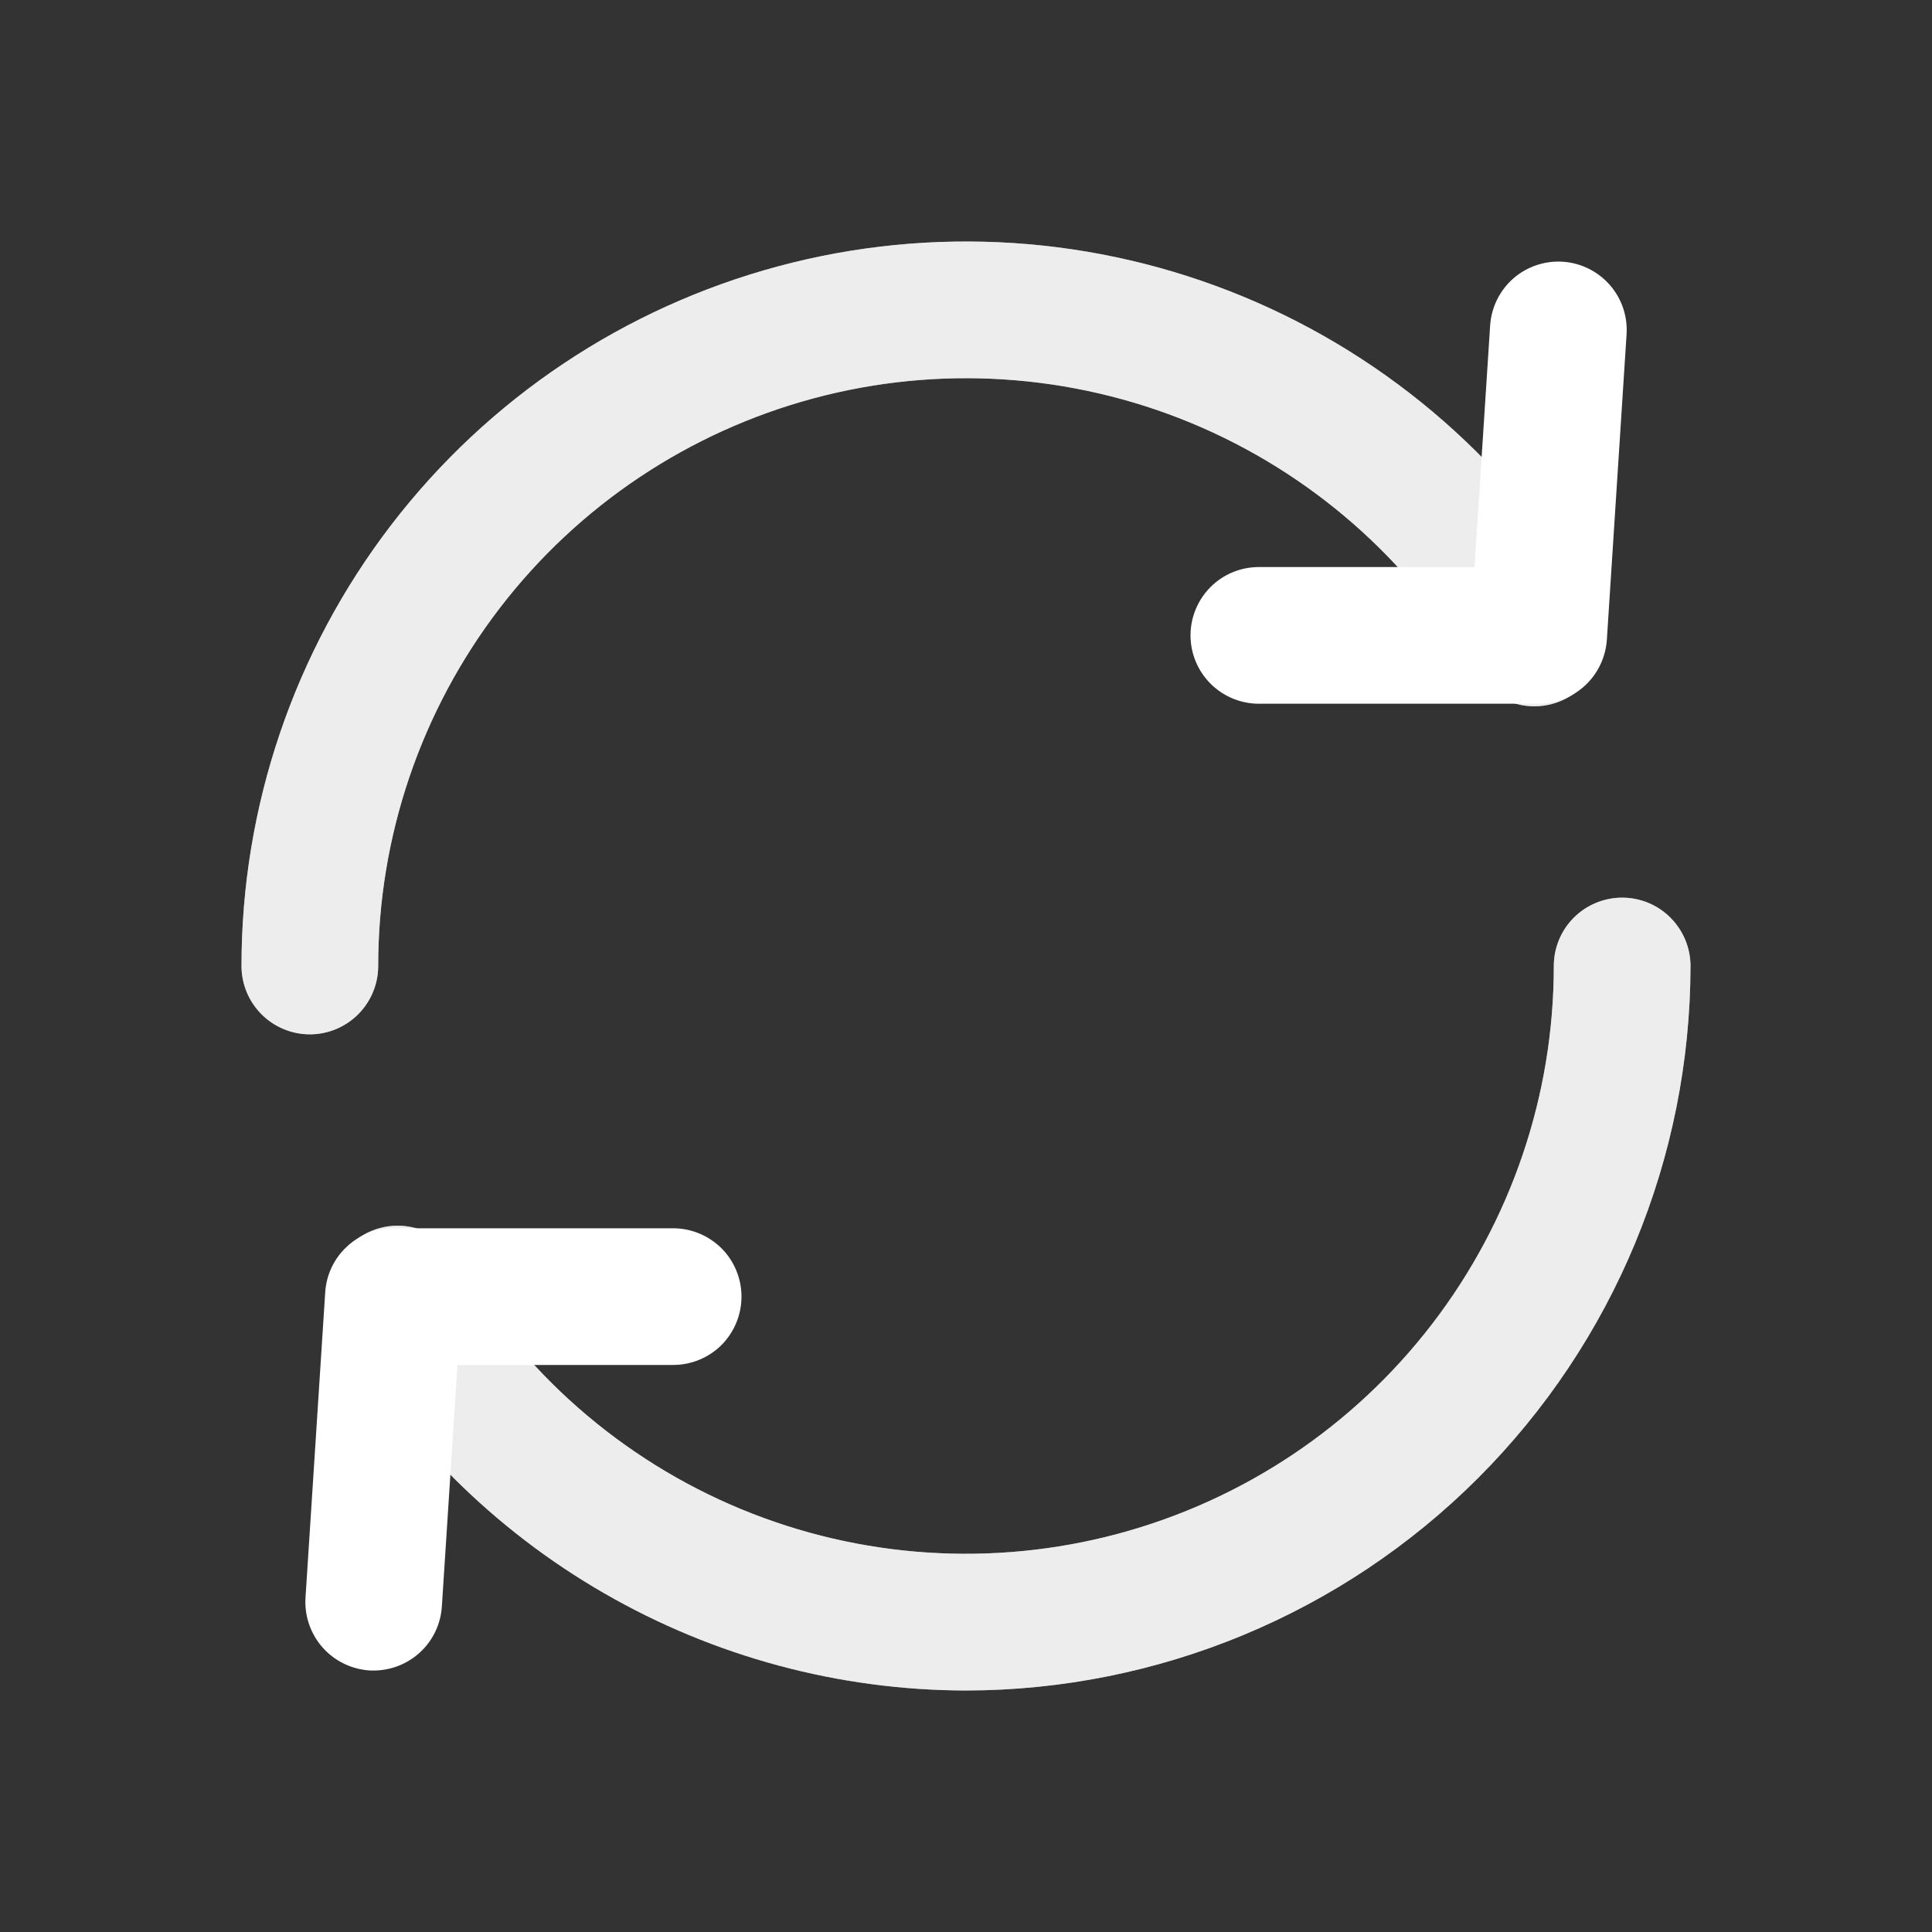
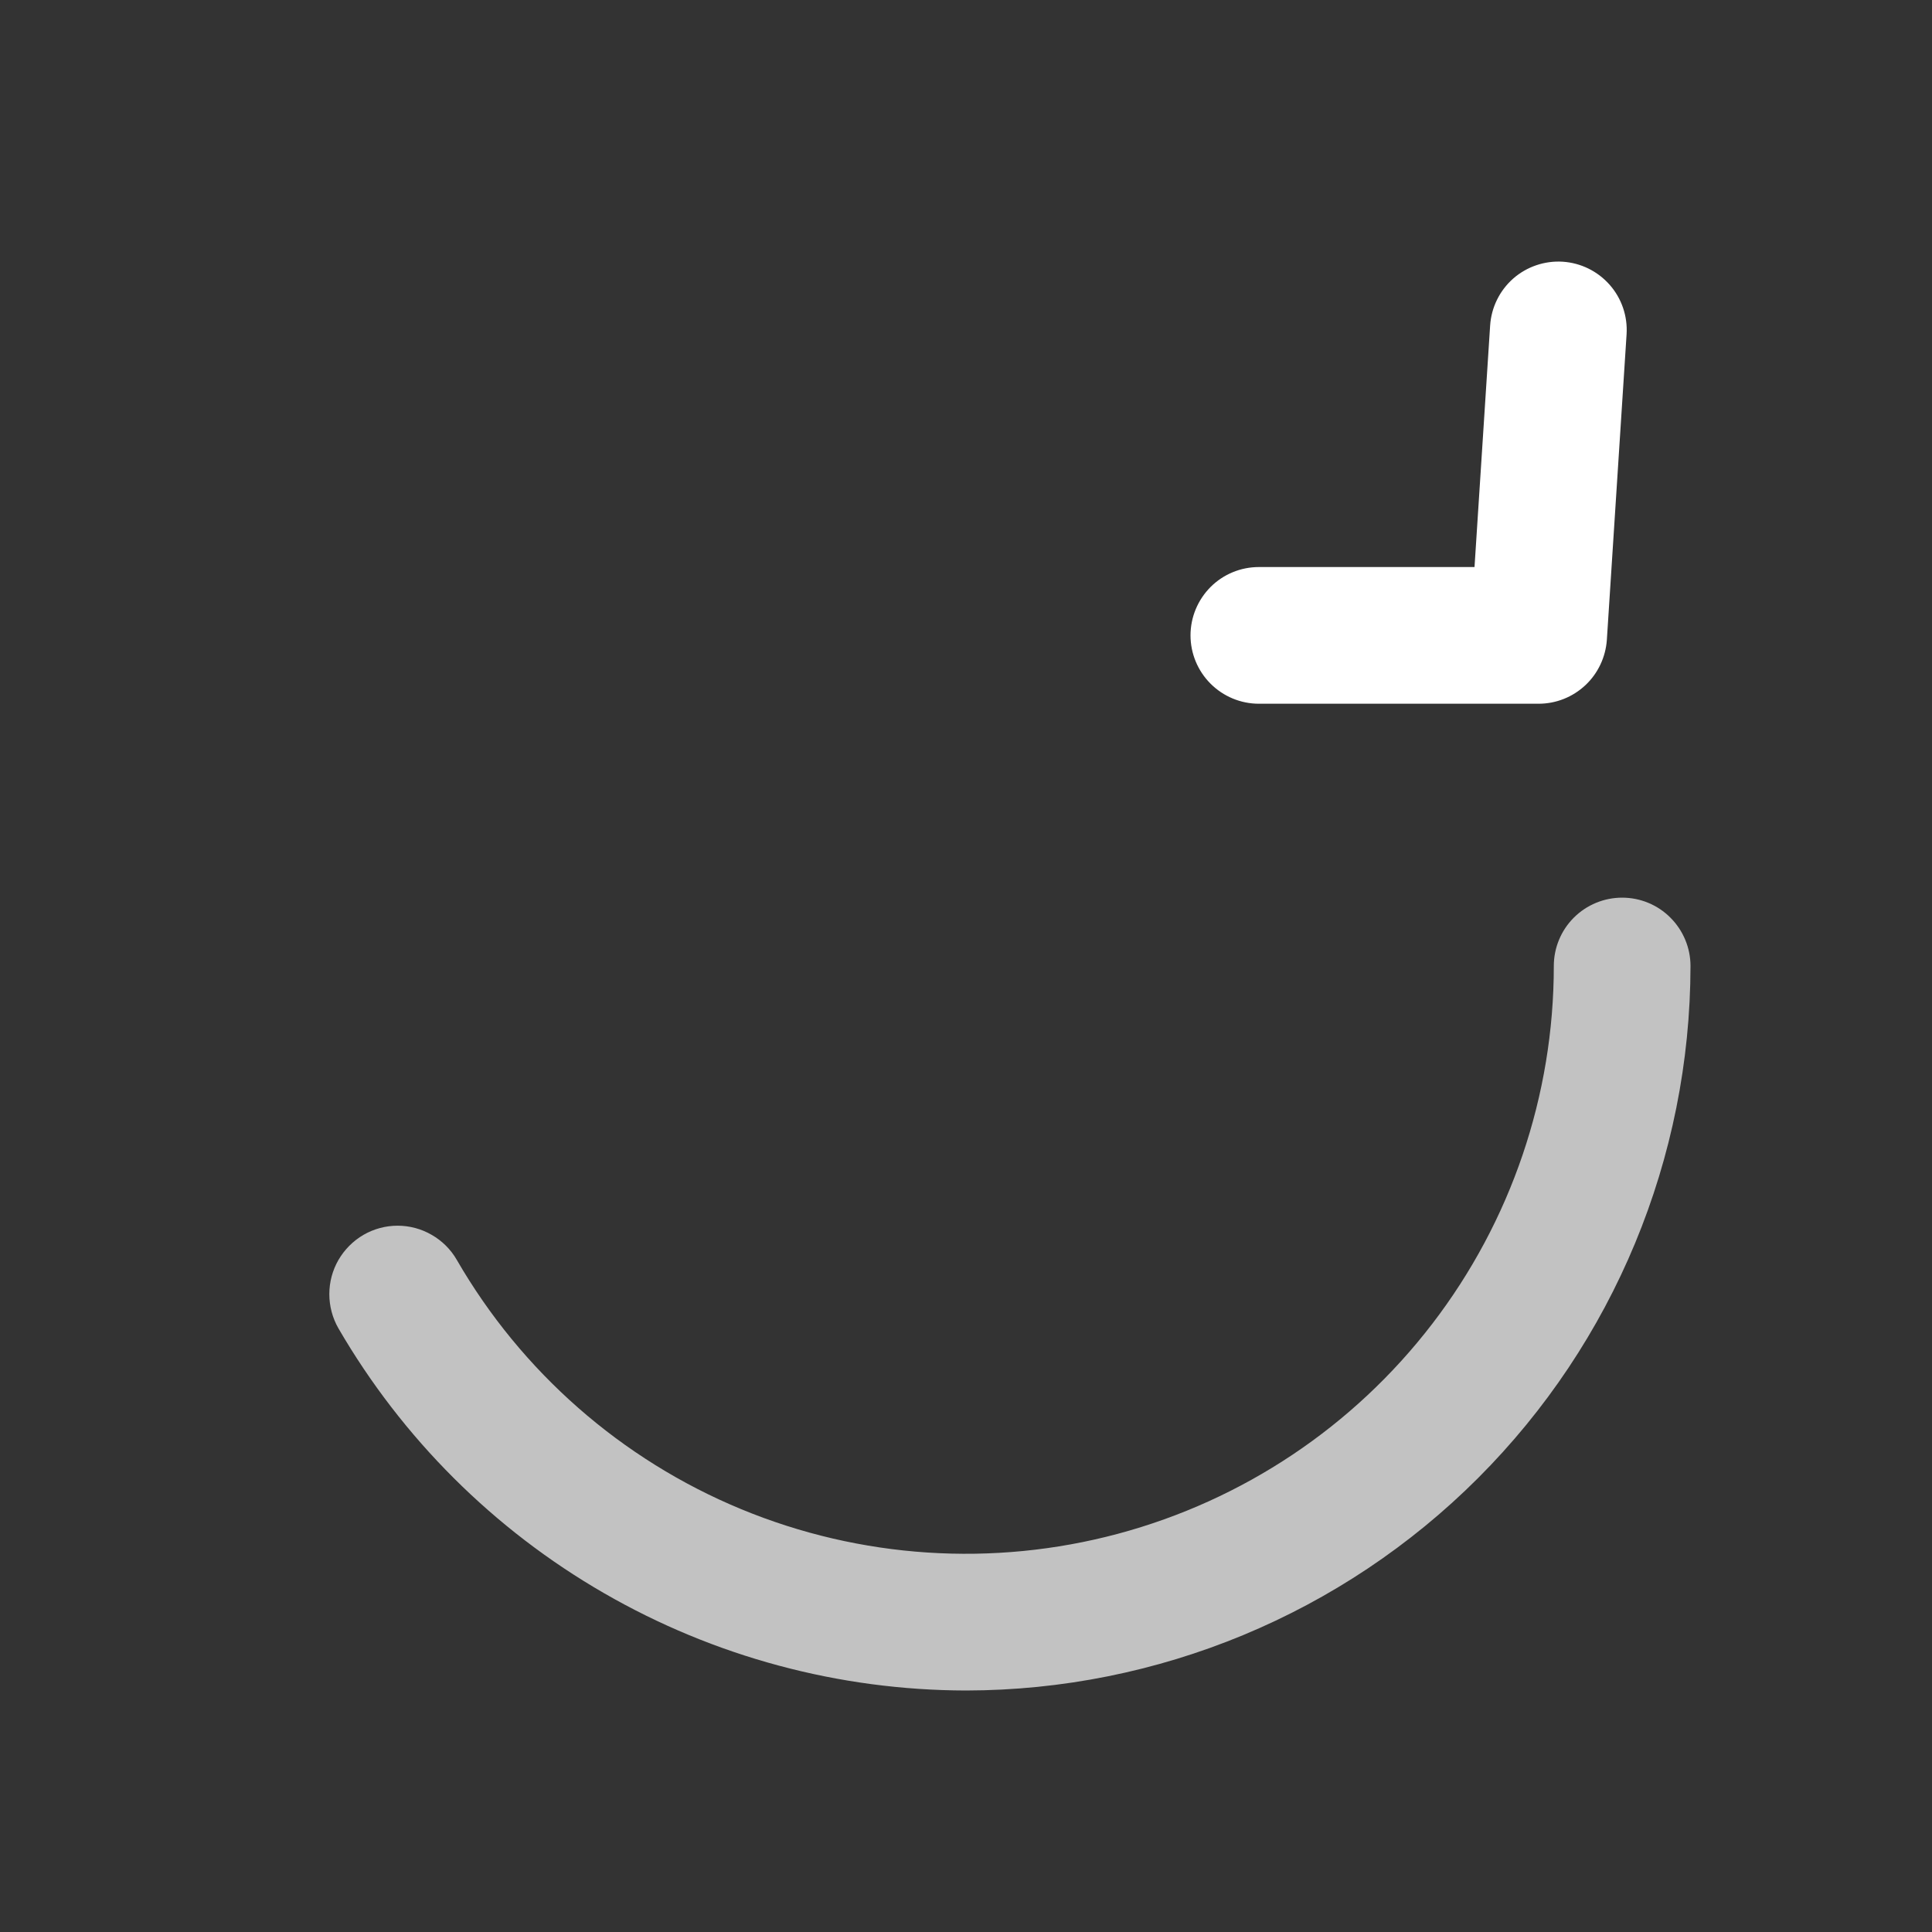
<svg xmlns="http://www.w3.org/2000/svg" width="24" height="24" viewBox="0 0 24 24" fill="none">
  <rect x="0" y="0" width="24" height="24" fill="#333333" stroke="none" />
  <path d="M15.638 8.742C15.413 8.742 15.197 8.652 15.038 8.493C14.879 8.334 14.789 8.118 14.789 7.893C14.789 7.667 14.879 7.452 15.038 7.292C15.197 7.133 15.413 7.044 15.638 7.044L18.317 7.044L18.511 4.043C18.526 3.818 18.629 3.609 18.798 3.46C18.967 3.312 19.189 3.237 19.413 3.251C19.638 3.266 19.847 3.369 19.996 3.538C20.145 3.707 20.22 3.928 20.206 4.152L19.961 7.948C19.946 8.163 19.851 8.365 19.694 8.512C19.536 8.66 19.329 8.742 19.113 8.742L15.638 8.742Z" fill="white" />
-   <path d="M3.849 12.849C3.624 12.849 3.408 12.759 3.249 12.6C3.09 12.441 3 12.225 3 12C3 10.019 3.654 8.093 4.86 6.521C6.066 4.949 7.757 3.82 9.671 3.307C11.585 2.794 13.614 2.927 15.445 3.685C17.275 4.443 18.805 5.784 19.795 7.499C19.87 7.628 19.909 7.775 19.909 7.924C19.909 8.073 19.87 8.219 19.796 8.348C19.721 8.477 19.614 8.585 19.485 8.66C19.356 8.734 19.21 8.774 19.061 8.774C18.912 8.774 18.766 8.735 18.637 8.66C18.508 8.586 18.401 8.479 18.326 8.35C17.522 6.958 16.281 5.87 14.796 5.254C13.311 4.639 11.664 4.531 10.111 4.947C8.559 5.363 7.186 6.279 6.208 7.554C5.229 8.83 4.698 10.392 4.698 12C4.698 12.225 4.608 12.441 4.449 12.6C4.29 12.759 4.074 12.849 3.849 12.849Z" fill="white" fill-opacity="0.7" />
  <path d="M12 21C10.421 20.997 8.87 20.58 7.502 19.79C6.134 19.001 4.997 17.867 4.204 16.501C4.13 16.372 4.091 16.225 4.091 16.076C4.091 15.927 4.13 15.781 4.204 15.652C4.279 15.523 4.386 15.415 4.515 15.34C4.643 15.266 4.79 15.226 4.939 15.226C5.088 15.226 5.234 15.265 5.363 15.34C5.492 15.414 5.6 15.521 5.674 15.65C6.478 17.042 7.719 18.131 9.204 18.746C10.689 19.361 12.336 19.469 13.888 19.053C15.441 18.637 16.813 17.721 17.792 16.445C18.771 15.17 19.302 13.607 19.302 12C19.302 11.775 19.391 11.559 19.55 11.4C19.71 11.24 19.926 11.151 20.151 11.151C20.376 11.151 20.592 11.24 20.751 11.4C20.91 11.559 21 11.775 21 12C20.997 14.386 20.048 16.674 18.361 18.361C16.674 20.048 14.386 20.997 12 21Z" fill="white" fill-opacity="0.7" />
-   <path d="M4.591 20.751C4.365 20.736 4.155 20.633 4.006 20.464C3.857 20.295 3.781 20.073 3.795 19.848L4.04 16.052C4.054 15.837 4.149 15.635 4.307 15.488C4.464 15.34 4.671 15.258 4.887 15.258L8.362 15.258C8.587 15.258 8.803 15.348 8.963 15.507C9.122 15.666 9.211 15.882 9.211 16.107C9.211 16.332 9.122 16.548 8.963 16.708C8.803 16.867 8.587 16.956 8.362 16.956L5.683 16.956L5.489 19.957C5.475 20.172 5.38 20.374 5.223 20.521C5.066 20.669 4.858 20.751 4.643 20.752L4.591 20.751Z" fill="white" />
-   <path d="M12 21C10.421 20.997 8.87 20.58 7.502 19.79C6.134 19.001 4.997 17.867 4.204 16.501C4.13 16.372 4.091 16.225 4.091 16.076C4.091 15.927 4.13 15.781 4.204 15.652C4.279 15.523 4.386 15.415 4.515 15.34C4.643 15.266 4.79 15.226 4.939 15.226C5.088 15.226 5.234 15.265 5.363 15.34C5.492 15.414 5.6 15.521 5.674 15.65C6.478 17.042 7.719 18.131 9.204 18.746C10.689 19.361 12.336 19.469 13.888 19.053C15.441 18.637 16.813 17.721 17.792 16.445C18.771 15.17 19.302 13.607 19.302 12C19.302 11.775 19.391 11.559 19.55 11.4C19.71 11.24 19.926 11.151 20.151 11.151C20.376 11.151 20.592 11.24 20.751 11.4C20.91 11.559 21 11.775 21 12C20.997 14.386 20.048 16.674 18.361 18.361C16.674 20.048 14.386 20.997 12 21Z" fill="white" fill-opacity="0.7" />
-   <path d="M3.849 12.849C3.624 12.849 3.408 12.759 3.249 12.6C3.09 12.441 3 12.225 3 12C3 10.019 3.654 8.093 4.86 6.521C6.066 4.949 7.757 3.82 9.671 3.307C11.585 2.794 13.614 2.927 15.445 3.685C17.275 4.443 18.805 5.784 19.795 7.499C19.87 7.628 19.909 7.775 19.909 7.924C19.909 8.073 19.87 8.219 19.796 8.348C19.721 8.477 19.614 8.585 19.485 8.66C19.356 8.734 19.21 8.774 19.061 8.774C18.912 8.774 18.766 8.735 18.637 8.66C18.508 8.586 18.401 8.479 18.326 8.35C17.522 6.958 16.281 5.87 14.796 5.254C13.311 4.639 11.664 4.531 10.111 4.947C8.559 5.363 7.186 6.279 6.208 7.554C5.229 8.83 4.698 10.392 4.698 12C4.698 12.225 4.608 12.441 4.449 12.6C4.29 12.759 4.074 12.849 3.849 12.849Z" fill="white" fill-opacity="0.7" />
</svg>